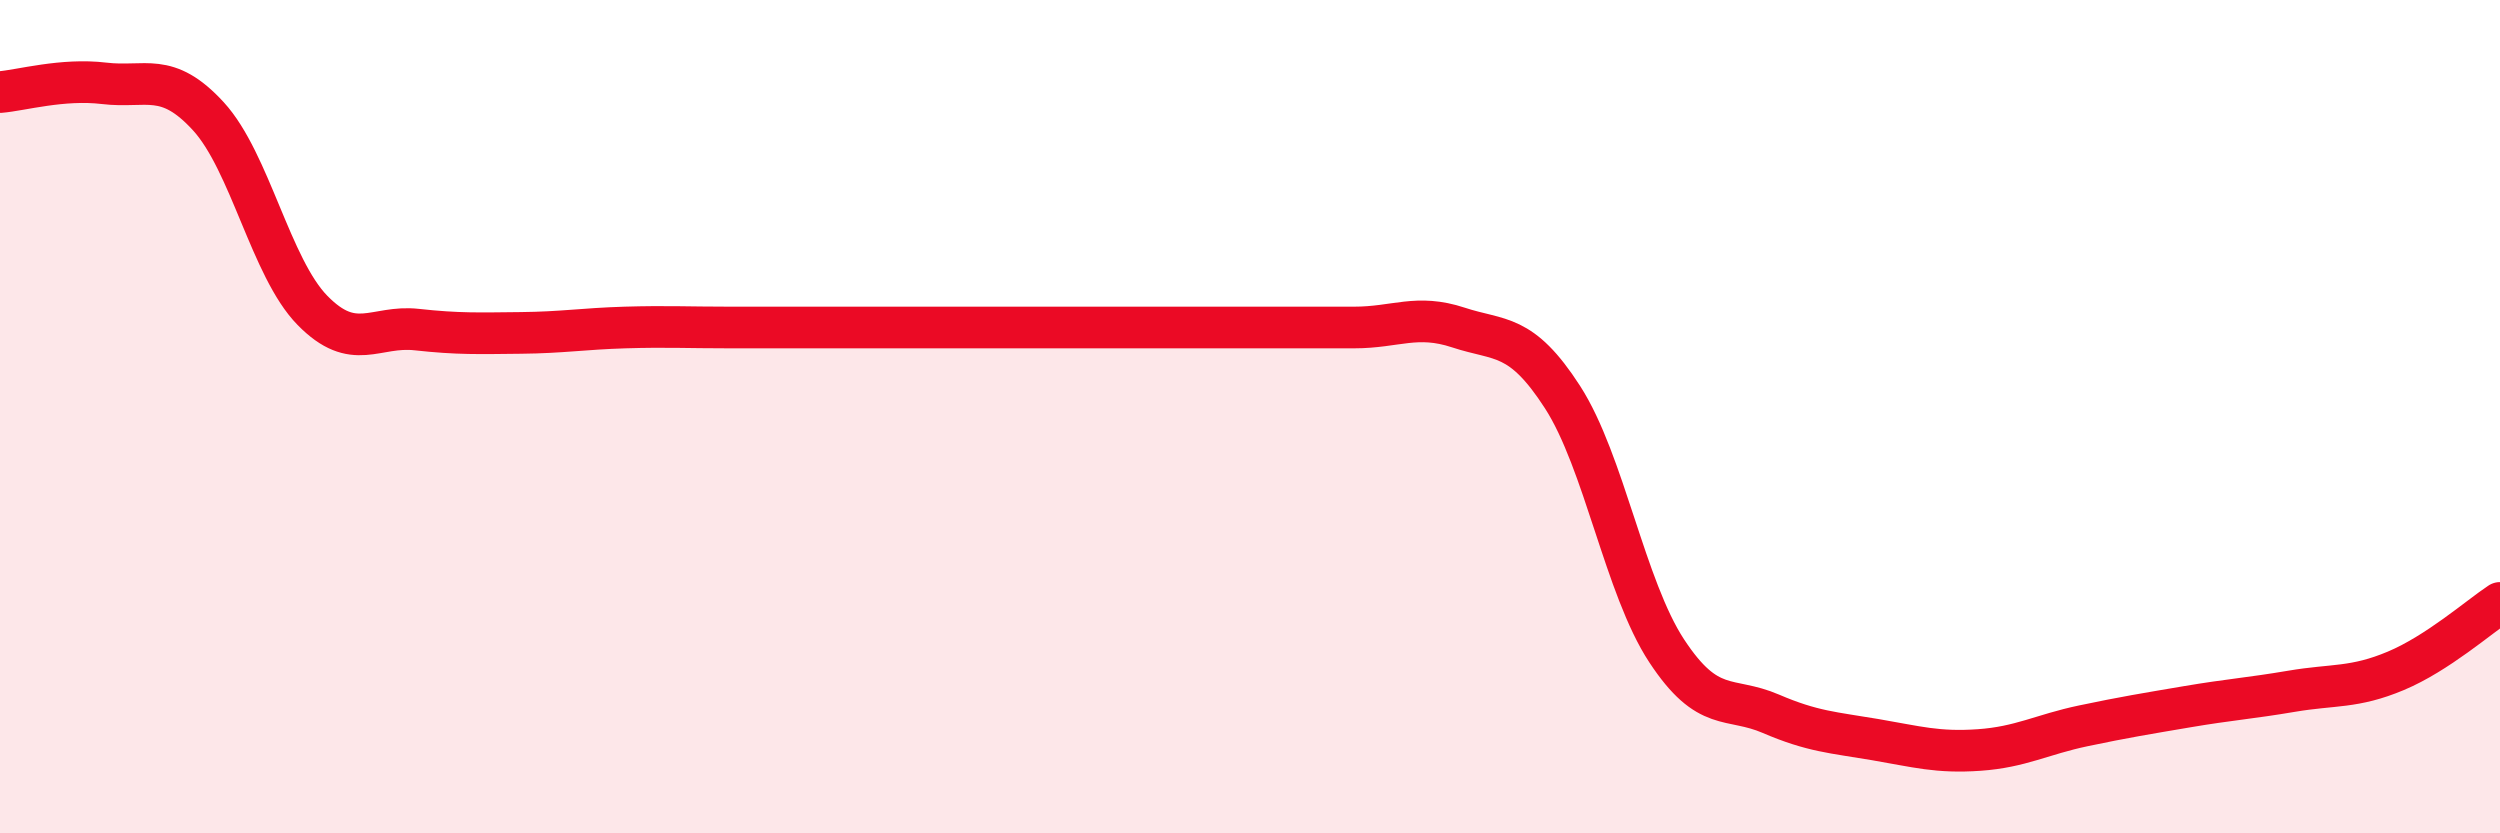
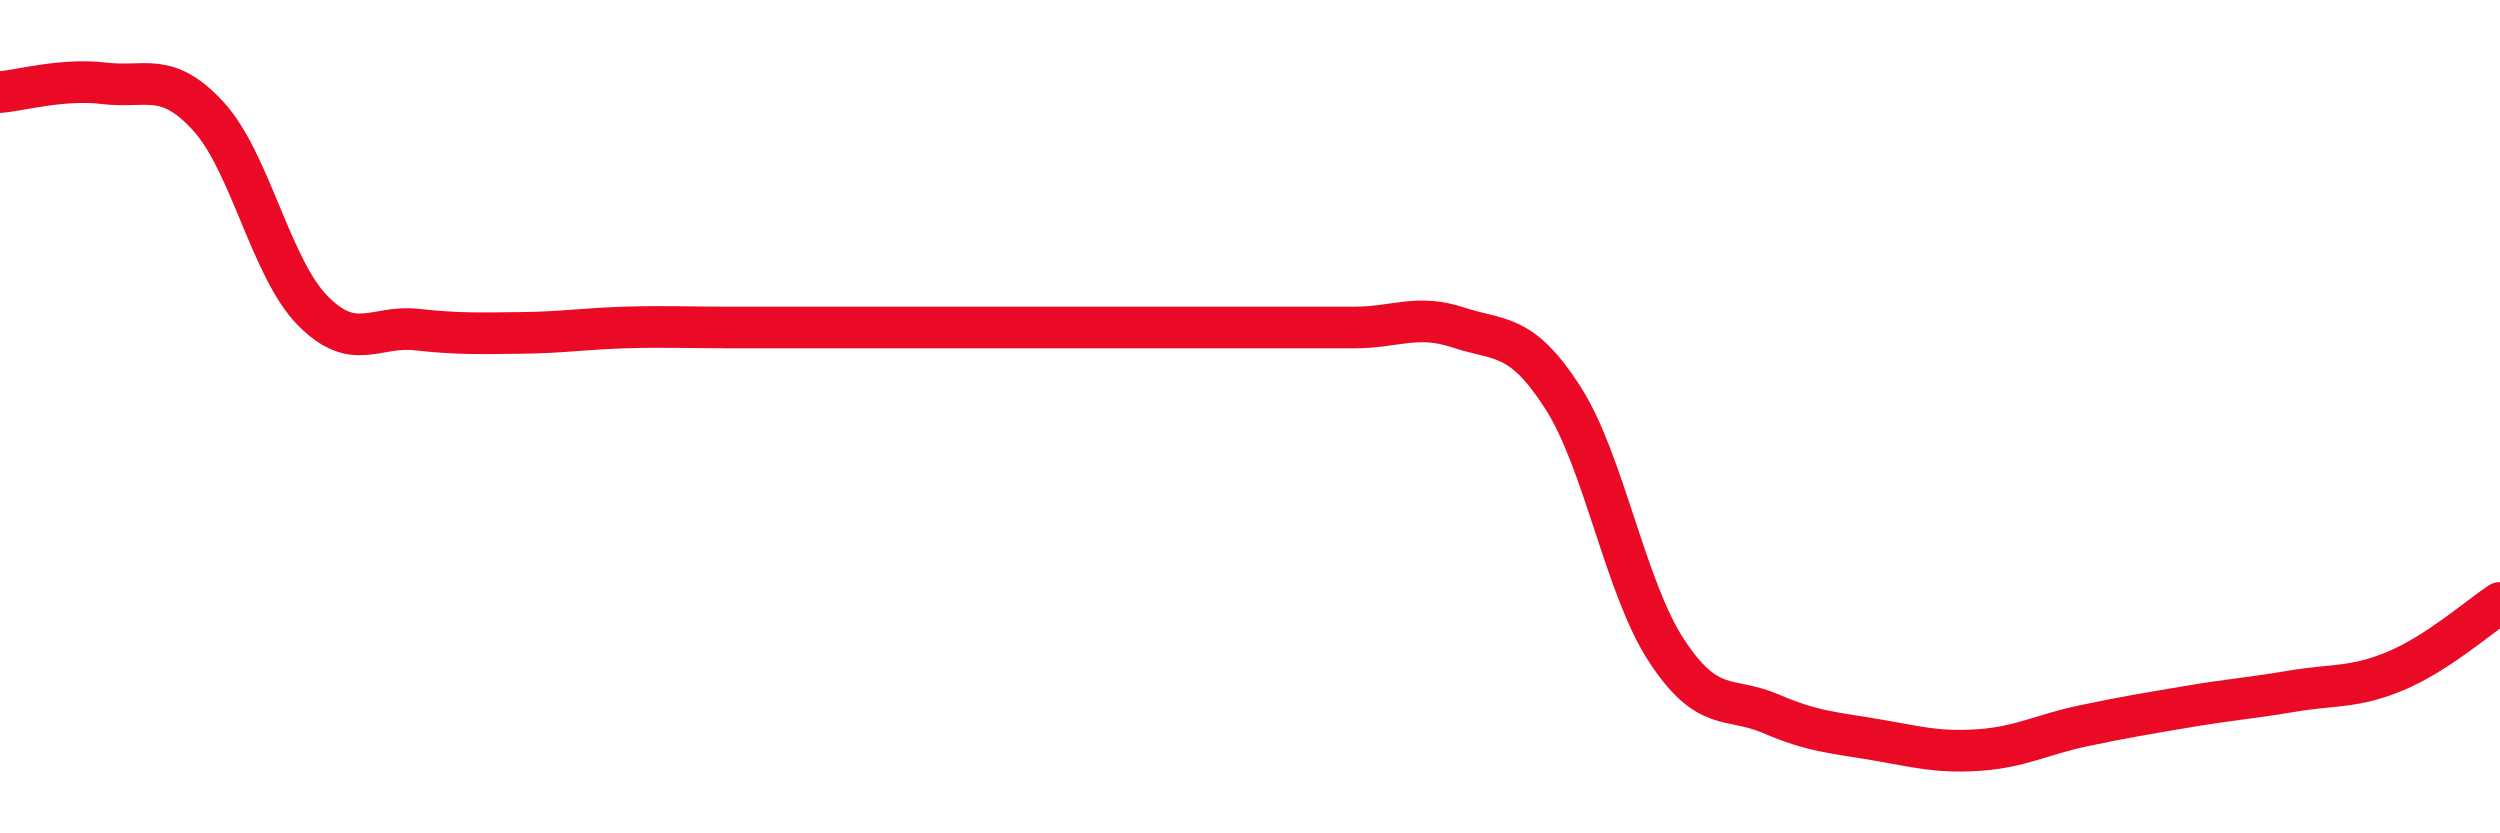
<svg xmlns="http://www.w3.org/2000/svg" width="60" height="20" viewBox="0 0 60 20">
-   <path d="M 0,2.21 C 0.5,2.17 1.5,1.88 2.5,2 C 3.5,2.12 4,1.7 5,2.79 C 6,3.88 6.5,6.43 7.5,7.45 C 8.5,8.47 9,7.8 10,7.91 C 11,8.02 11.5,8 12.5,7.99 C 13.5,7.98 14,7.89 15,7.86 C 16,7.83 16.5,7.86 17.5,7.86 C 18.5,7.86 19,7.86 20,7.86 C 21,7.86 21.5,7.86 22.5,7.86 C 23.5,7.86 24,7.86 25,7.86 C 26,7.86 26.5,7.86 27.5,7.86 C 28.5,7.86 29,7.86 30,7.86 C 31,7.86 31.5,7.86 32.5,7.86 C 33.5,7.86 34,7.53 35,7.86 C 36,8.19 36.5,7.98 37.5,9.53 C 38.5,11.08 39,14.1 40,15.62 C 41,17.14 41.5,16.7 42.5,17.13 C 43.5,17.56 44,17.58 45,17.75 C 46,17.92 46.5,18.07 47.5,18 C 48.5,17.93 49,17.63 50,17.42 C 51,17.21 51.5,17.13 52.5,16.96 C 53.5,16.79 54,16.76 55,16.59 C 56,16.42 56.5,16.52 57.5,16.1 C 58.5,15.68 59.5,14.8 60,14.47L60 20L0 20Z" fill="#EB0A25" opacity="0.1" stroke-linecap="round" stroke-linejoin="round" />
  <path d="M 0,2.21 C 0.5,2.17 1.5,1.88 2.5,2 C 3.5,2.12 4,1.7 5,2.79 C 6,3.88 6.5,6.43 7.5,7.45 C 8.5,8.47 9,7.8 10,7.91 C 11,8.02 11.5,8 12.5,7.99 C 13.5,7.98 14,7.89 15,7.86 C 16,7.83 16.5,7.86 17.5,7.86 C 18.5,7.86 19,7.86 20,7.86 C 21,7.86 21.5,7.86 22.5,7.86 C 23.5,7.86 24,7.86 25,7.86 C 26,7.86 26.5,7.86 27.5,7.86 C 28.5,7.86 29,7.86 30,7.86 C 31,7.86 31.5,7.86 32.5,7.86 C 33.5,7.86 34,7.53 35,7.86 C 36,8.19 36.5,7.98 37.5,9.53 C 38.5,11.08 39,14.1 40,15.62 C 41,17.14 41.5,16.7 42.5,17.13 C 43.5,17.56 44,17.58 45,17.75 C 46,17.92 46.5,18.07 47.5,18 C 48.5,17.93 49,17.63 50,17.42 C 51,17.21 51.5,17.13 52.5,16.96 C 53.5,16.79 54,16.76 55,16.59 C 56,16.42 56.5,16.52 57.5,16.1 C 58.5,15.68 59.5,14.8 60,14.47" stroke="#EB0A25" stroke-width="1" fill="none" stroke-linecap="round" stroke-linejoin="round" />
</svg>